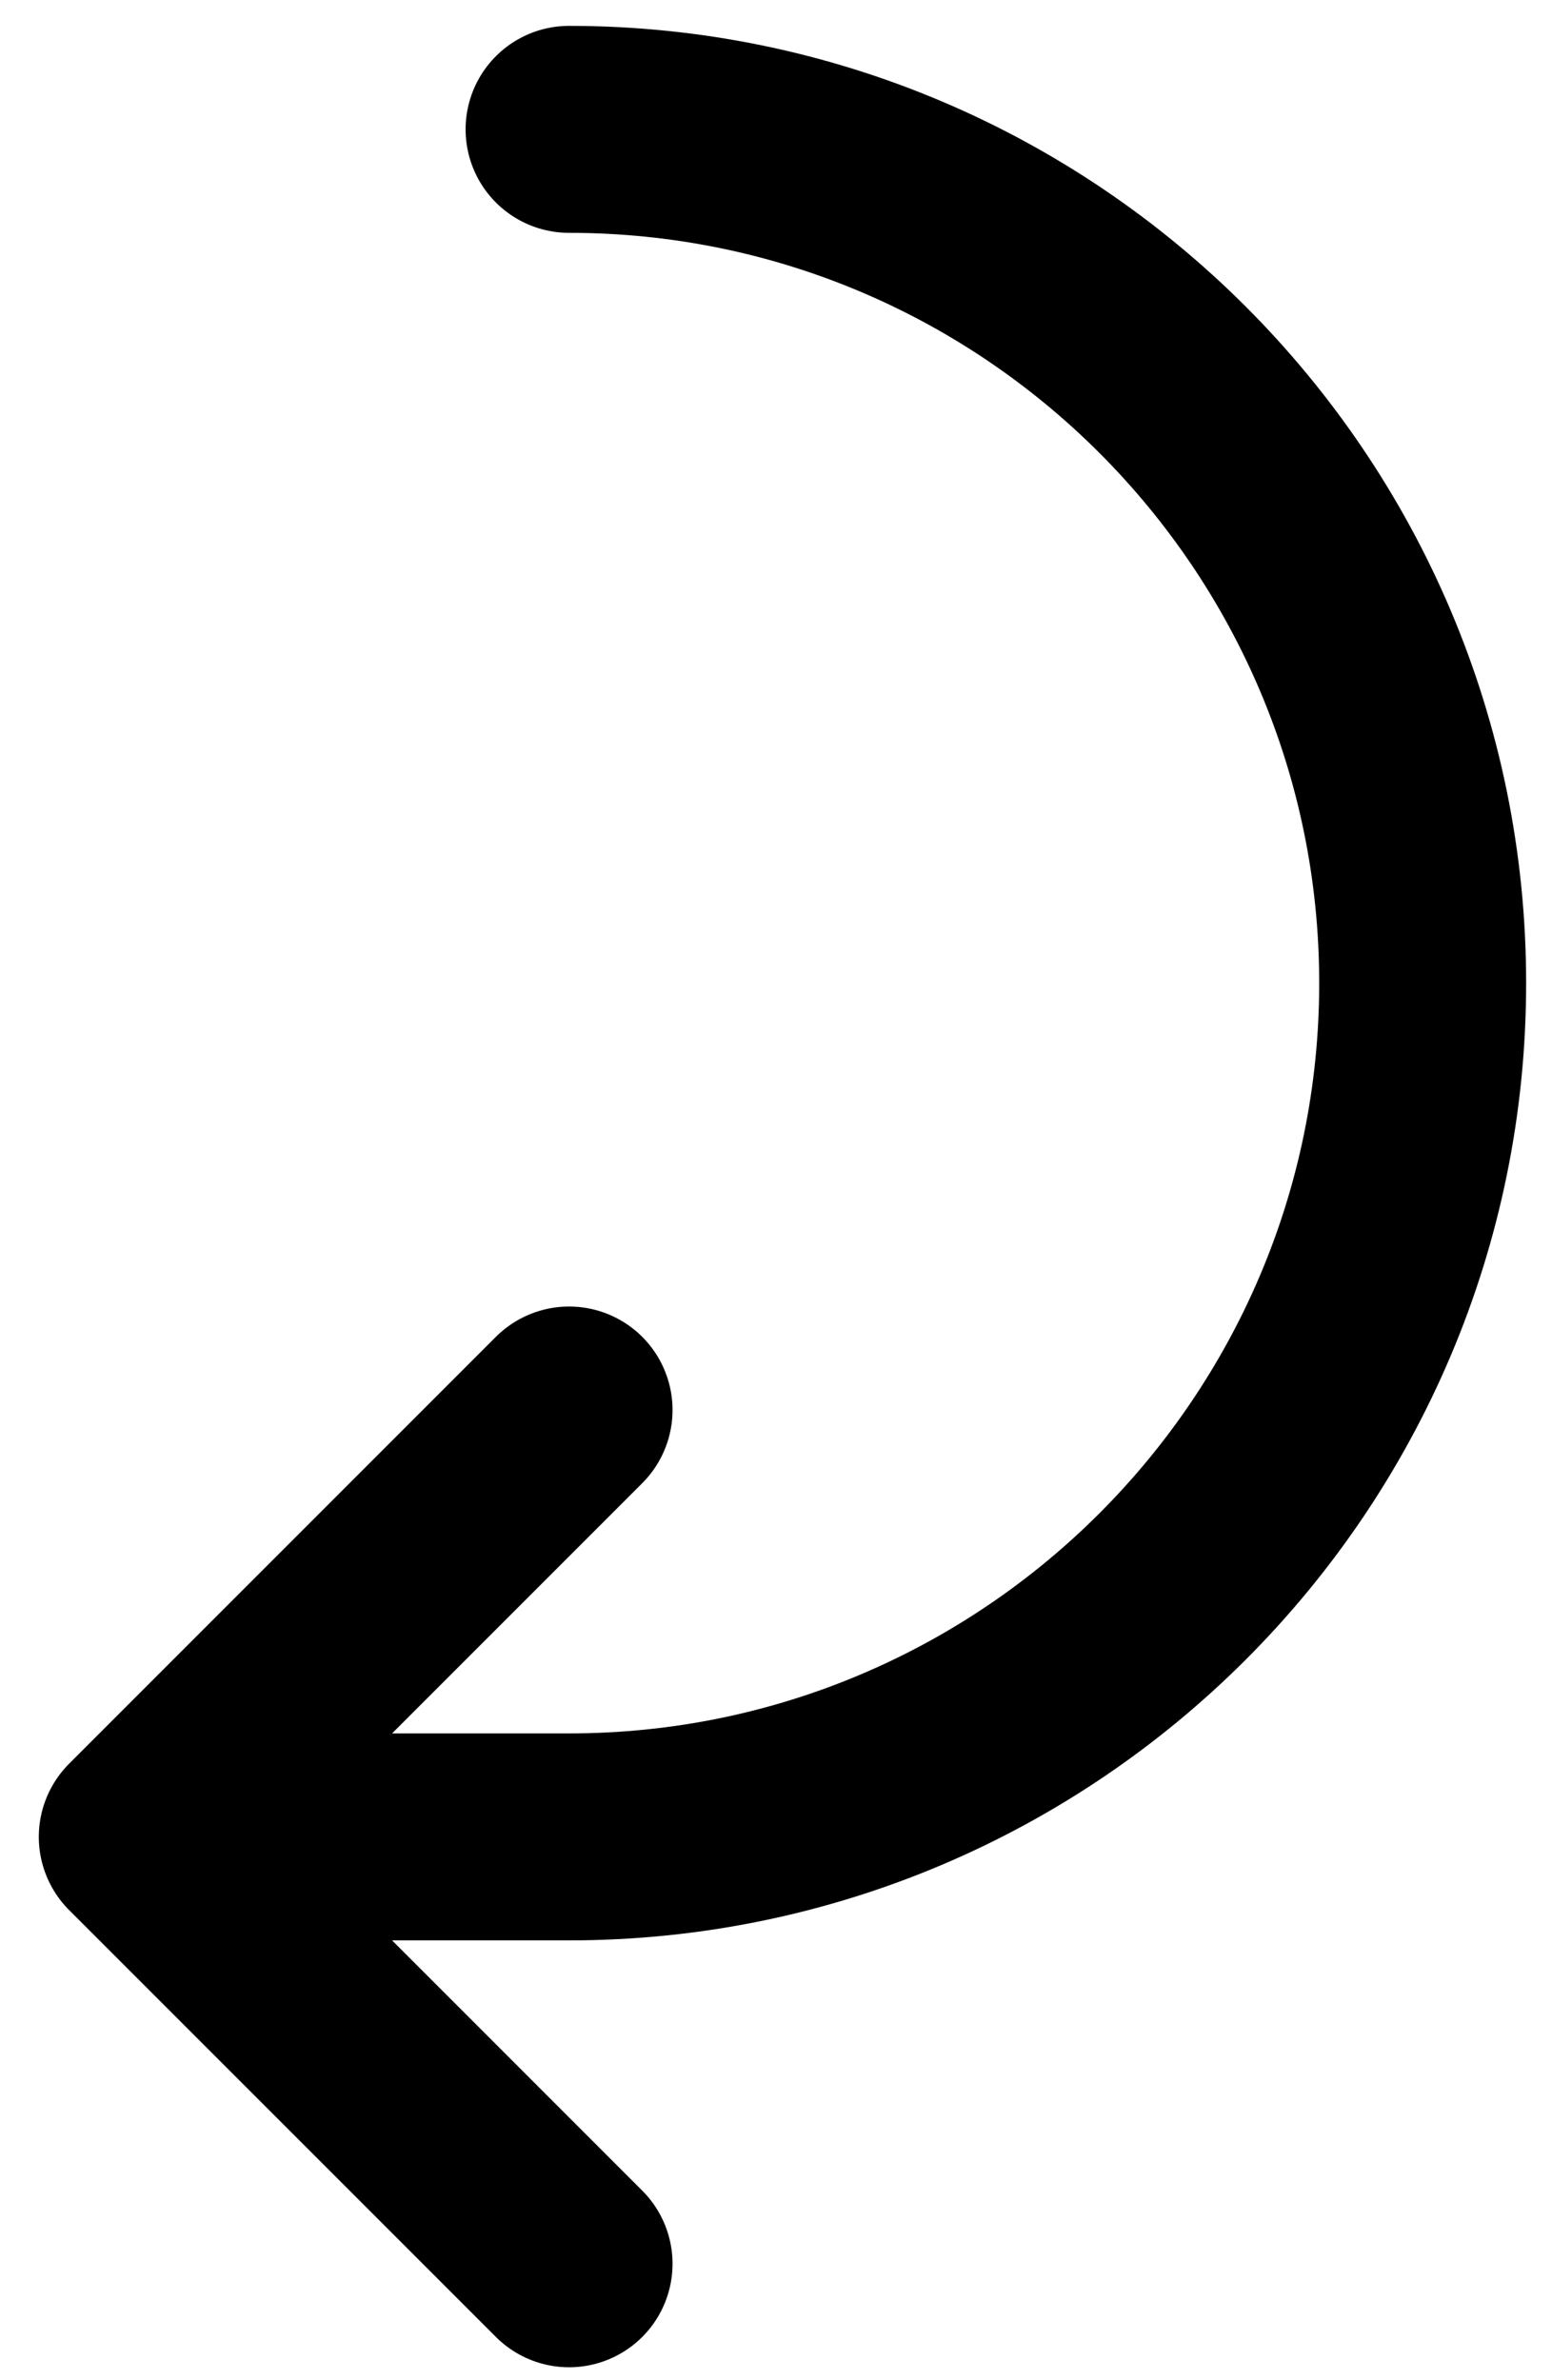
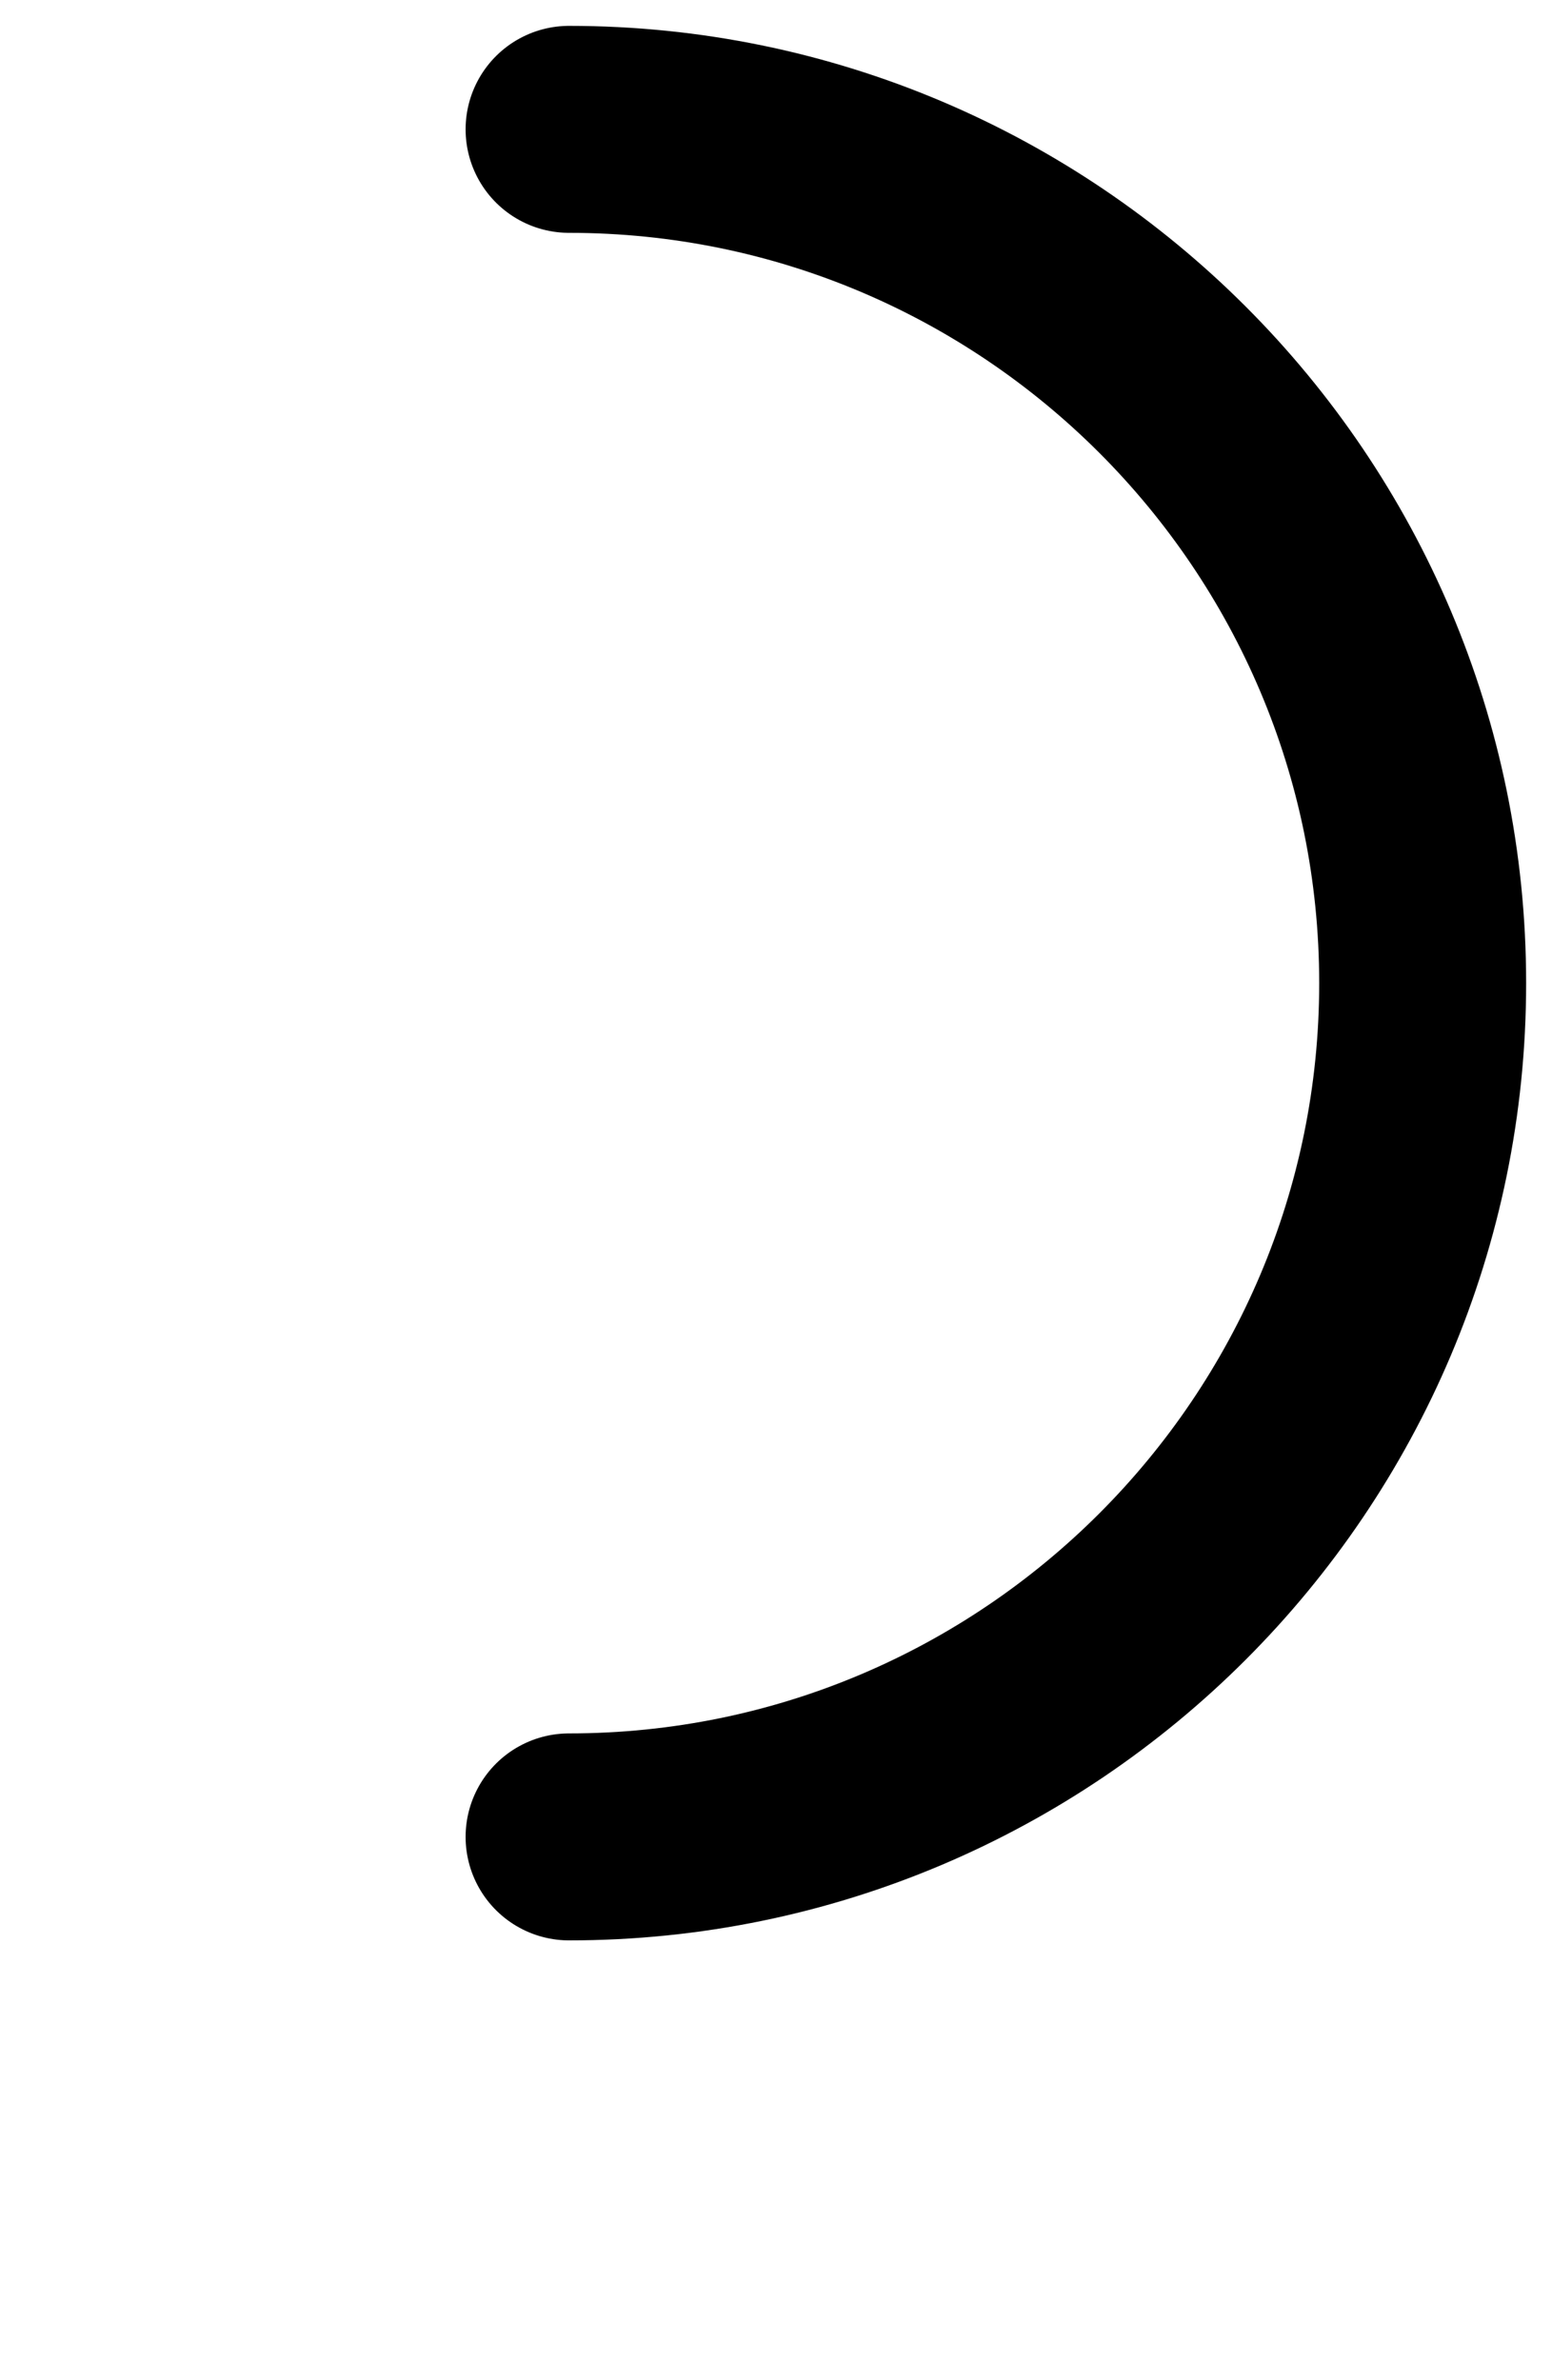
<svg xmlns="http://www.w3.org/2000/svg" width="15" height="23" viewBox="0 0 15 23" fill="none">
  <g id="Group">
-     <path id="Vector" d="M5.5 1.25C10.051 1.25 13.75 4.949 13.75 9.5C13.75 14.051 10.051 17.75 5.5 17.75H2.062" stroke="black" stroke-width="2" stroke-linecap="round" stroke-linejoin="round" />
-     <path id="Vector_2" d="M5.5 21.875L1.375 17.75L5.5 13.625" stroke="black" stroke-width="2" stroke-linecap="round" stroke-linejoin="round" />
+     <path id="Vector" d="M5.5 1.25C10.051 1.25 13.75 4.949 13.75 9.5C13.75 14.051 10.051 17.75 5.5 17.75" stroke="black" stroke-width="2" stroke-linecap="round" stroke-linejoin="round" />
  </g>
</svg>